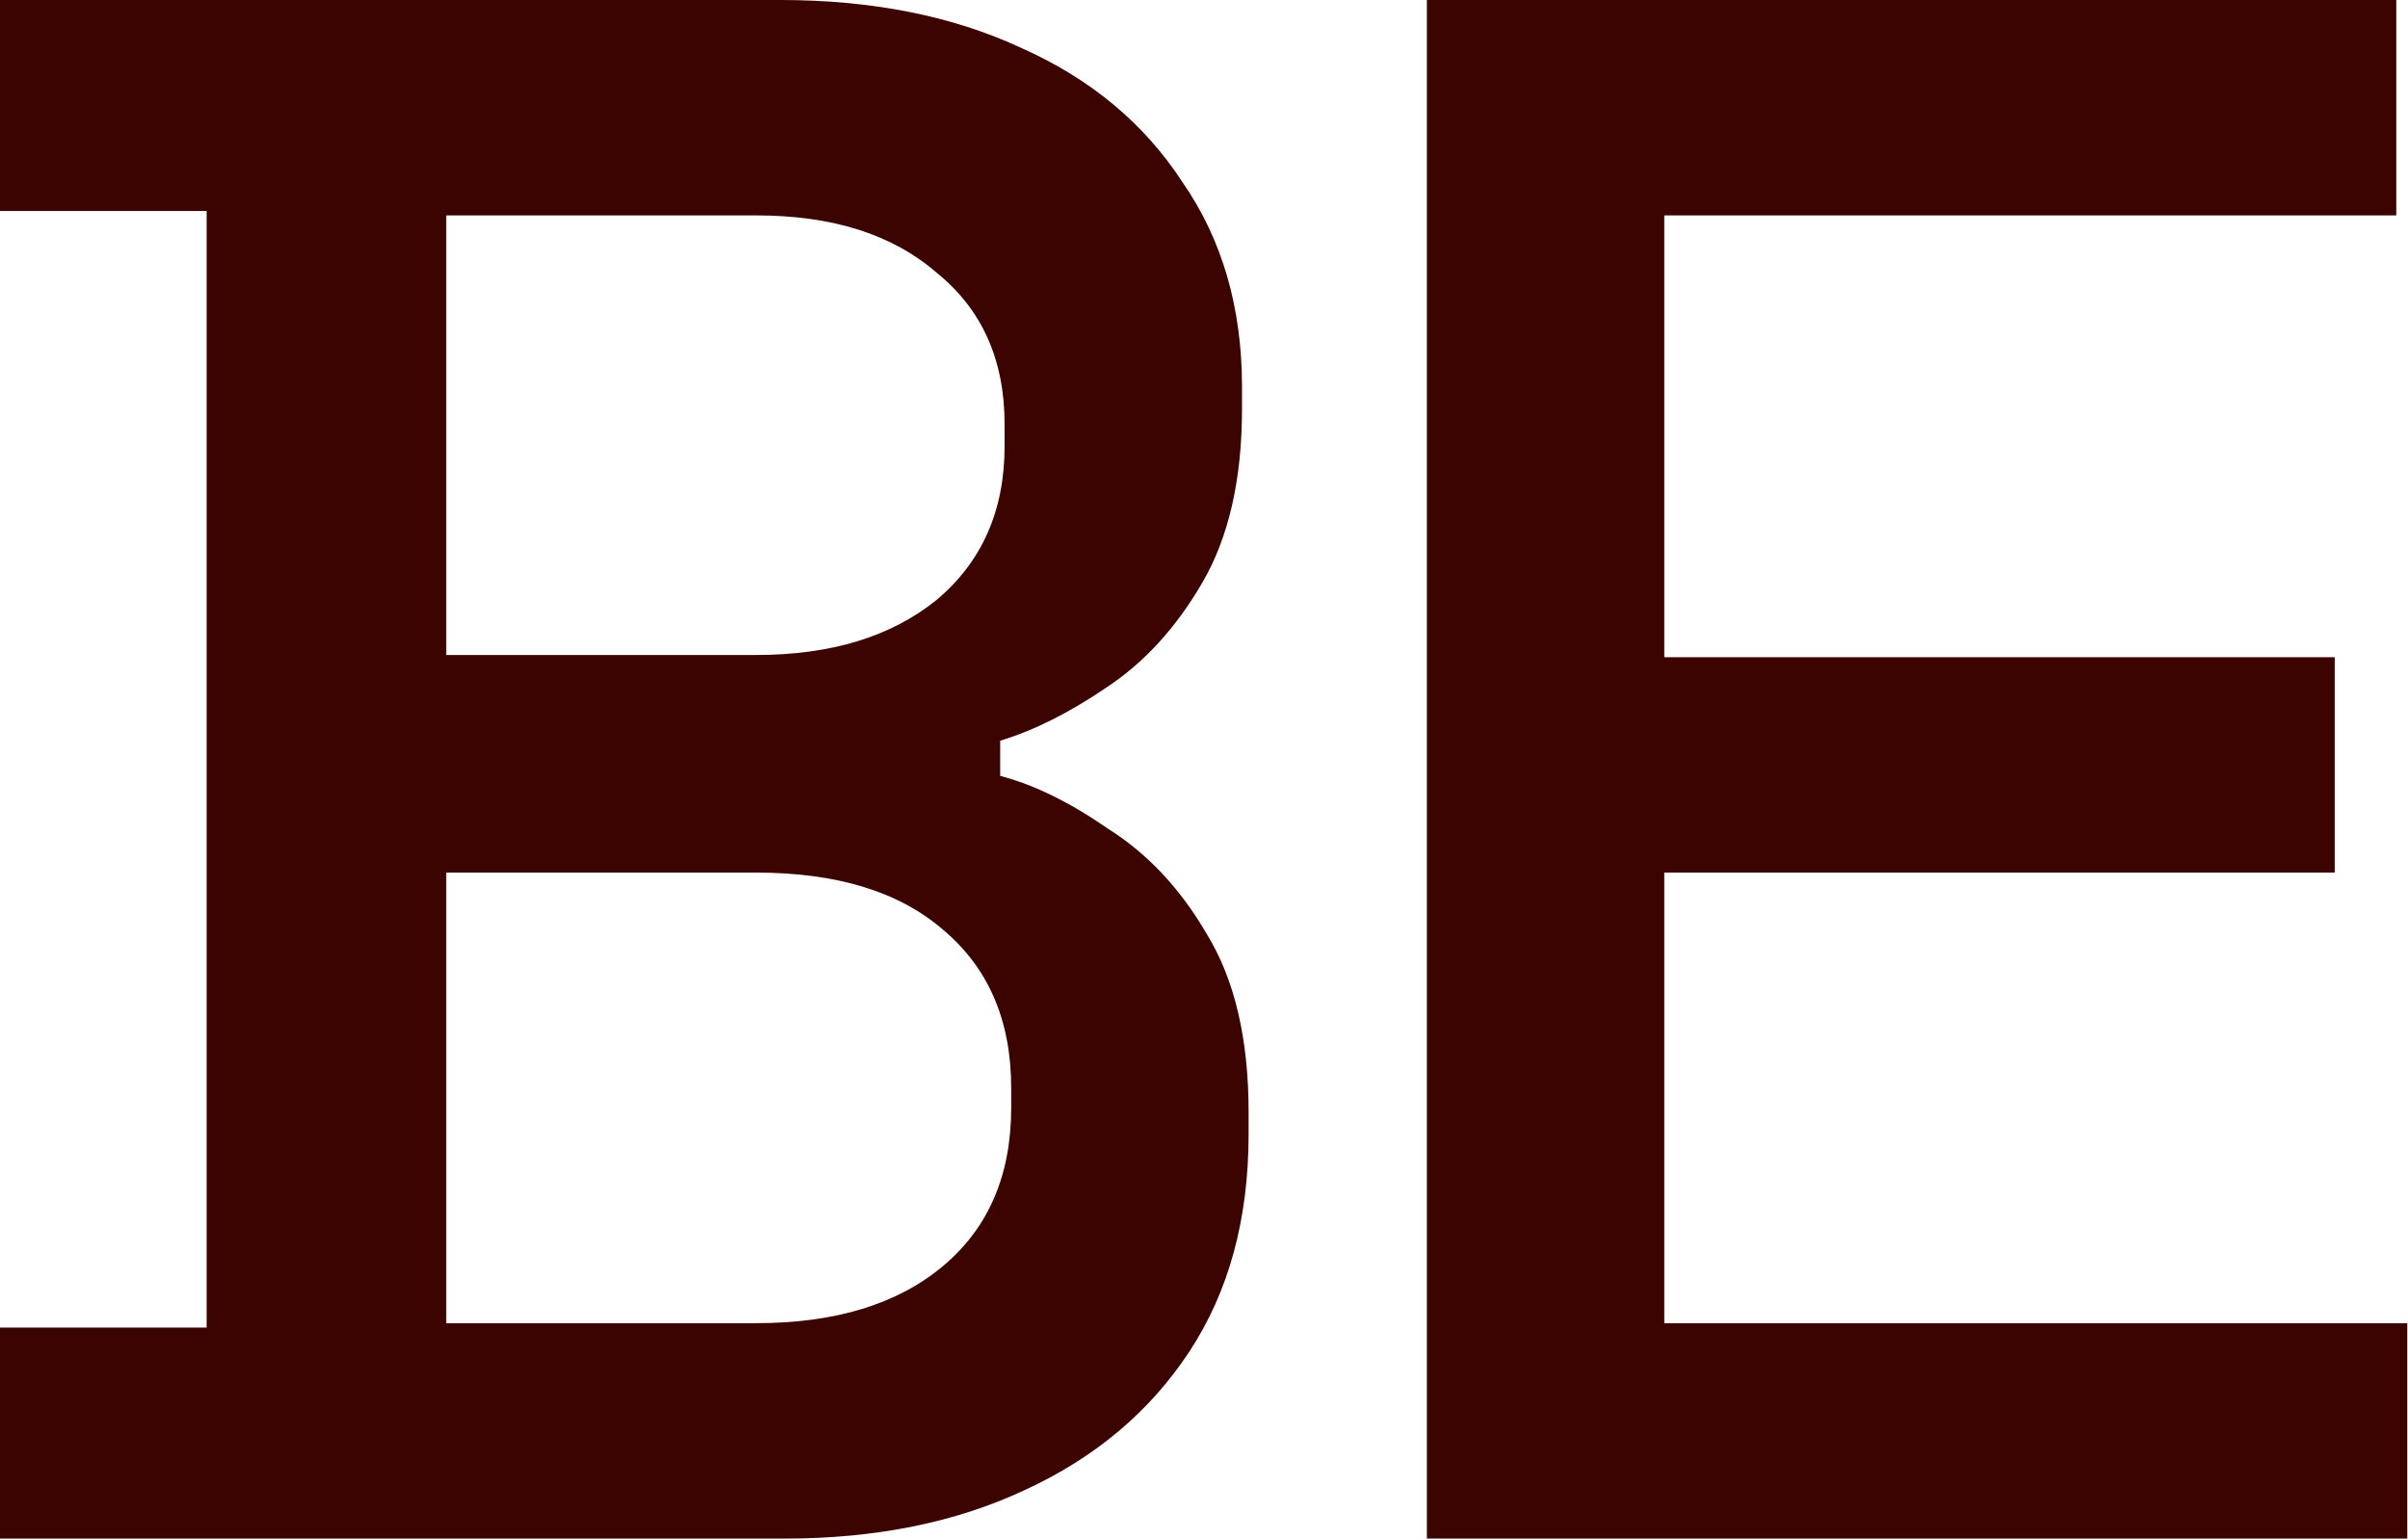
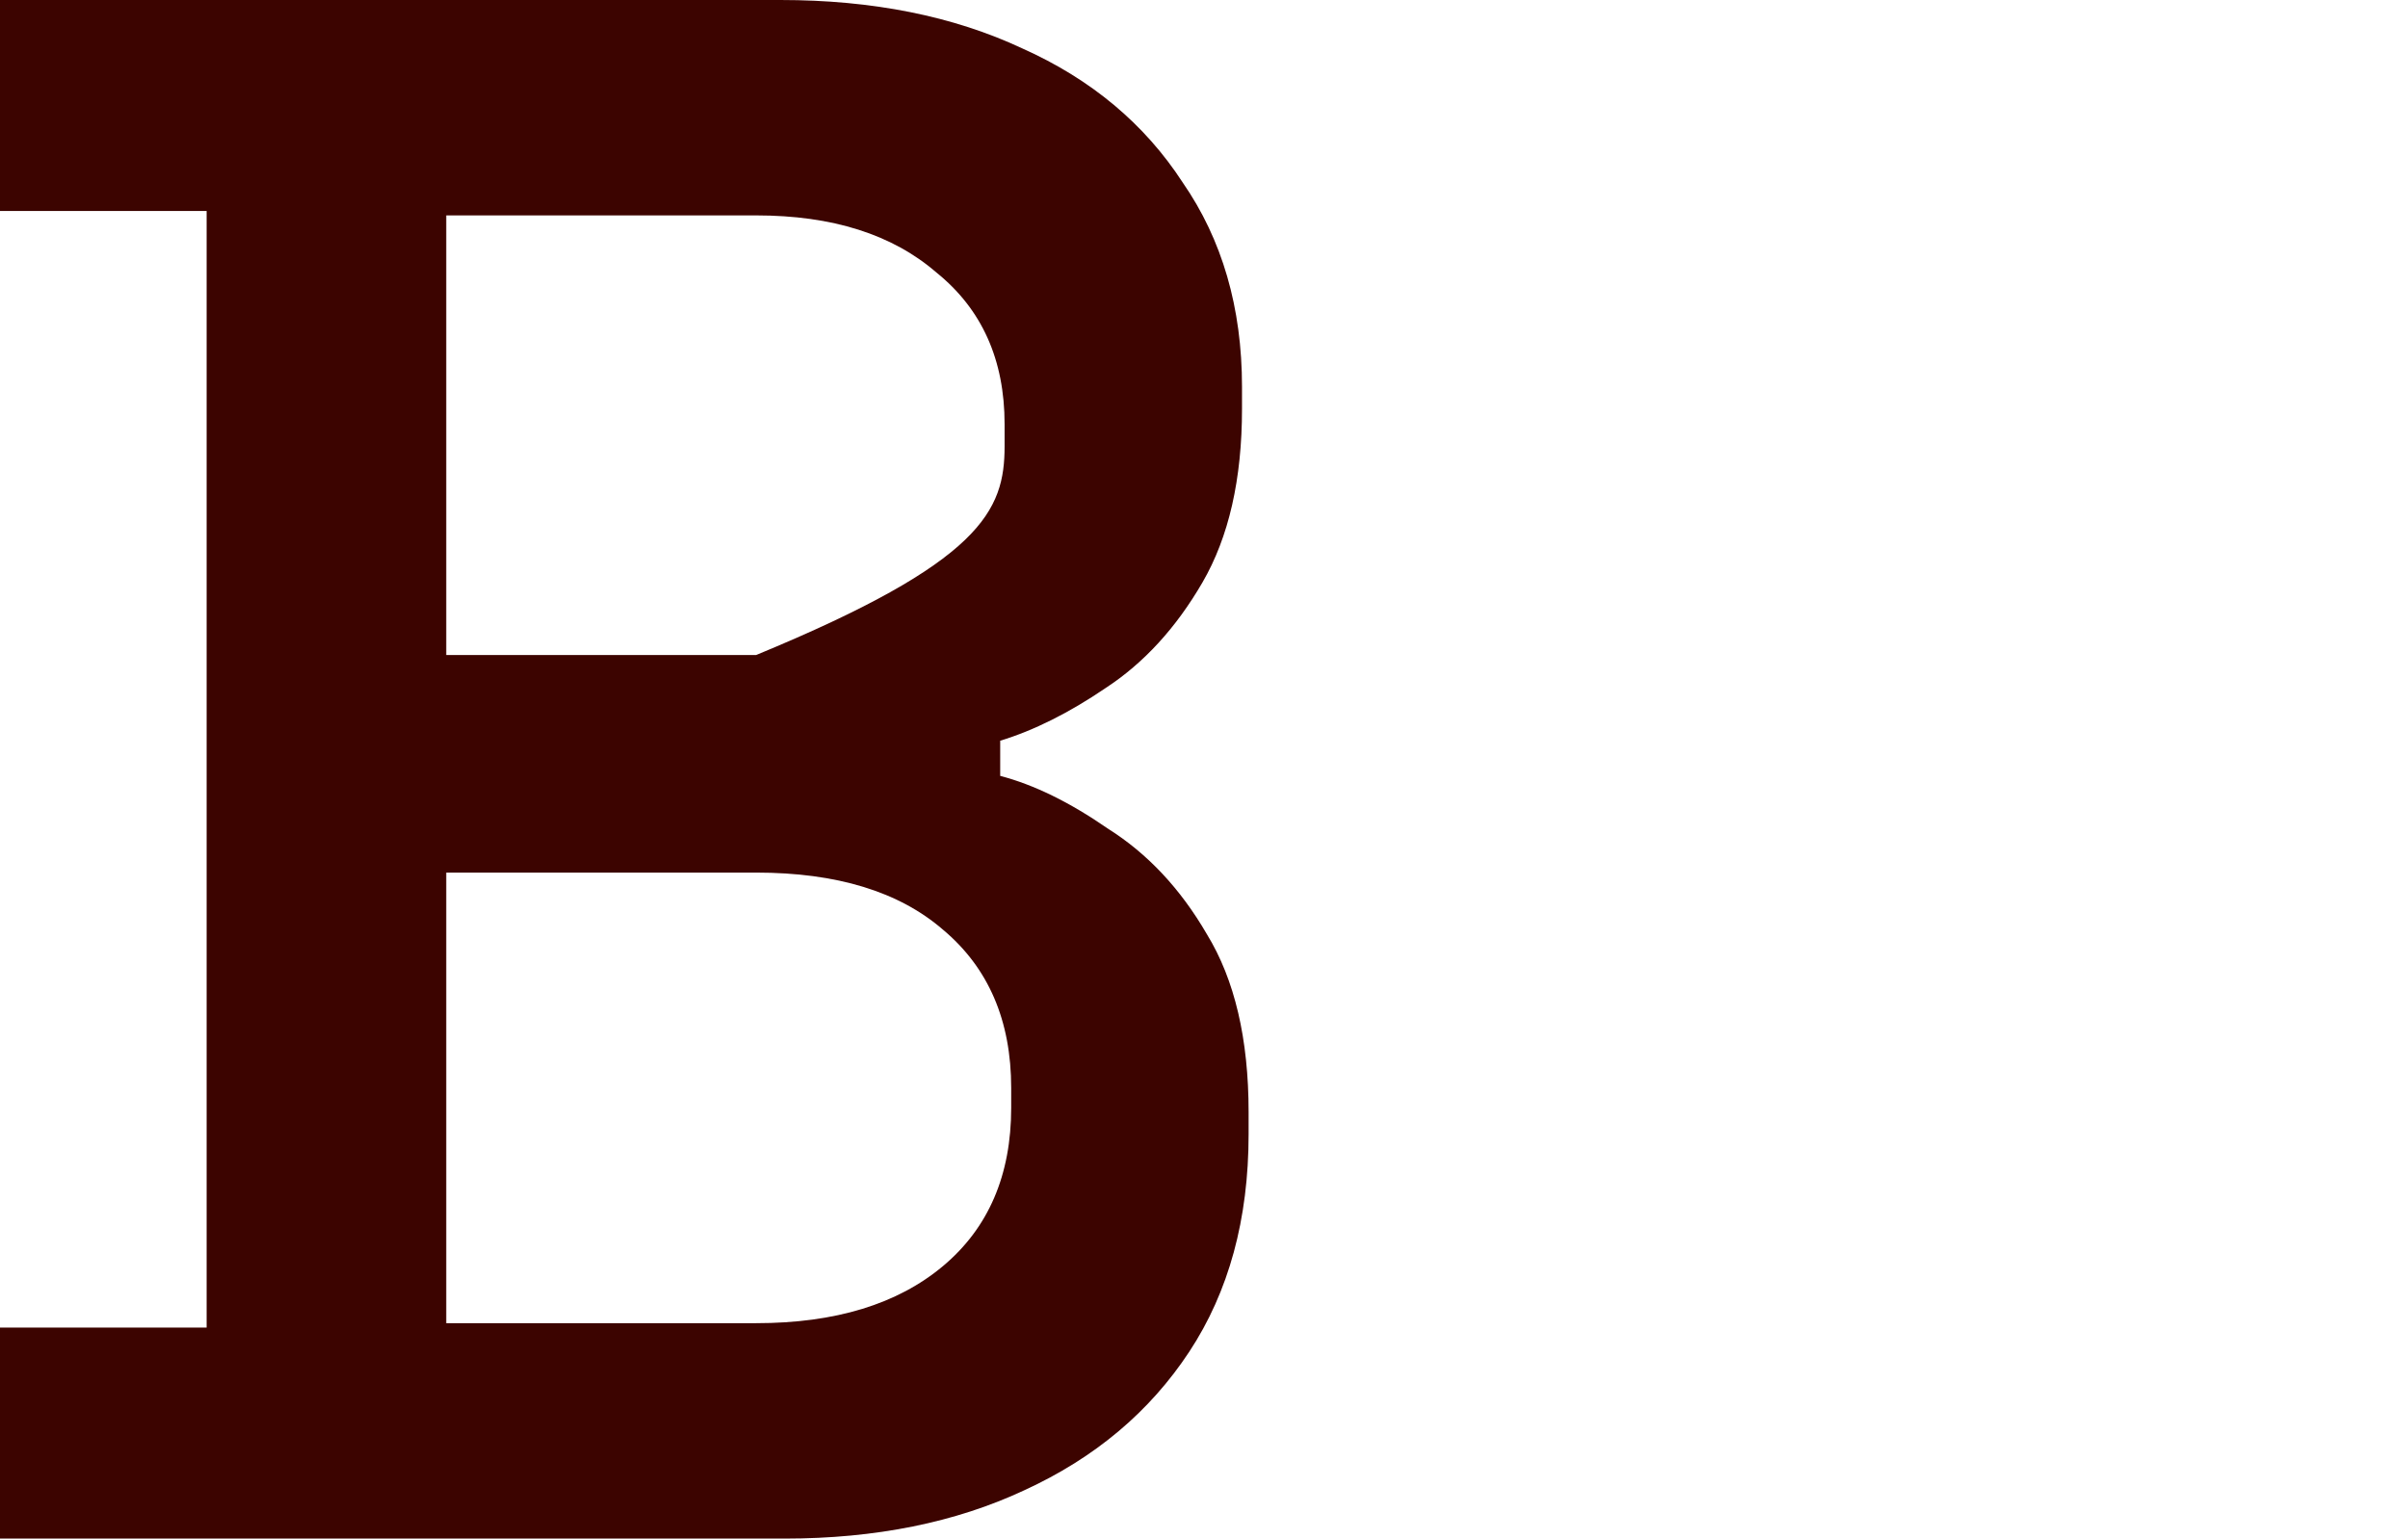
<svg xmlns="http://www.w3.org/2000/svg" width="410" height="262" viewBox="0 0 410 262" fill="none">
-   <path d="M242.945 262V0H408.005V36.68H283.368V111.911H397.525V148.591H283.368V225.32H409.877V262H242.945Z" fill="#3C0400" />
-   <path d="M0 262V226.069H35.183V35.931H0V0H132.871C148.591 0 162.315 2.745 174.043 8.234C185.77 13.474 194.878 21.085 201.366 31.066C208.103 40.797 211.471 52.4 211.471 65.874V69.617C211.471 81.594 209.226 91.451 204.734 99.186C200.243 106.921 194.753 112.91 188.266 117.151C182.028 121.393 176.039 124.388 170.3 126.134V132.123C176.039 133.62 182.152 136.614 188.64 141.106C195.377 145.348 200.991 151.336 205.483 159.071C210.224 166.807 212.594 176.912 212.594 189.389V193.131C212.594 207.604 209.226 219.955 202.489 230.186C195.751 240.416 186.394 248.276 174.417 253.766C162.69 259.255 149.09 262 133.62 262H0ZM75.98 225.32H128.754C142.229 225.32 152.833 222.076 160.569 215.589C168.304 209.101 172.171 200.118 172.171 188.64V185.271C172.171 173.793 168.304 164.81 160.569 158.323C153.083 151.835 142.478 148.591 128.754 148.591H75.98V225.32ZM75.98 111.537H128.754C141.48 111.537 151.71 108.418 159.446 102.18C167.181 95.692 171.049 86.959 171.049 75.98V72.237C171.049 61.258 167.181 52.65 159.446 46.411C151.96 39.924 141.73 36.68 128.754 36.68H75.98V111.537Z" fill="#3C0400" />
+   <path d="M0 262V226.069H35.183V35.931H0V0H132.871C148.591 0 162.315 2.745 174.043 8.234C185.77 13.474 194.878 21.085 201.366 31.066C208.103 40.797 211.471 52.4 211.471 65.874V69.617C211.471 81.594 209.226 91.451 204.734 99.186C200.243 106.921 194.753 112.91 188.266 117.151C182.028 121.393 176.039 124.388 170.3 126.134V132.123C176.039 133.62 182.152 136.614 188.64 141.106C195.377 145.348 200.991 151.336 205.483 159.071C210.224 166.807 212.594 176.912 212.594 189.389V193.131C212.594 207.604 209.226 219.955 202.489 230.186C195.751 240.416 186.394 248.276 174.417 253.766C162.69 259.255 149.09 262 133.62 262H0ZM75.98 225.32H128.754C142.229 225.32 152.833 222.076 160.569 215.589C168.304 209.101 172.171 200.118 172.171 188.64V185.271C172.171 173.793 168.304 164.81 160.569 158.323C153.083 151.835 142.478 148.591 128.754 148.591H75.98V225.32ZM75.98 111.537H128.754C167.181 95.692 171.049 86.959 171.049 75.98V72.237C171.049 61.258 167.181 52.65 159.446 46.411C151.96 39.924 141.73 36.68 128.754 36.68H75.98V111.537Z" fill="#3C0400" />
</svg>